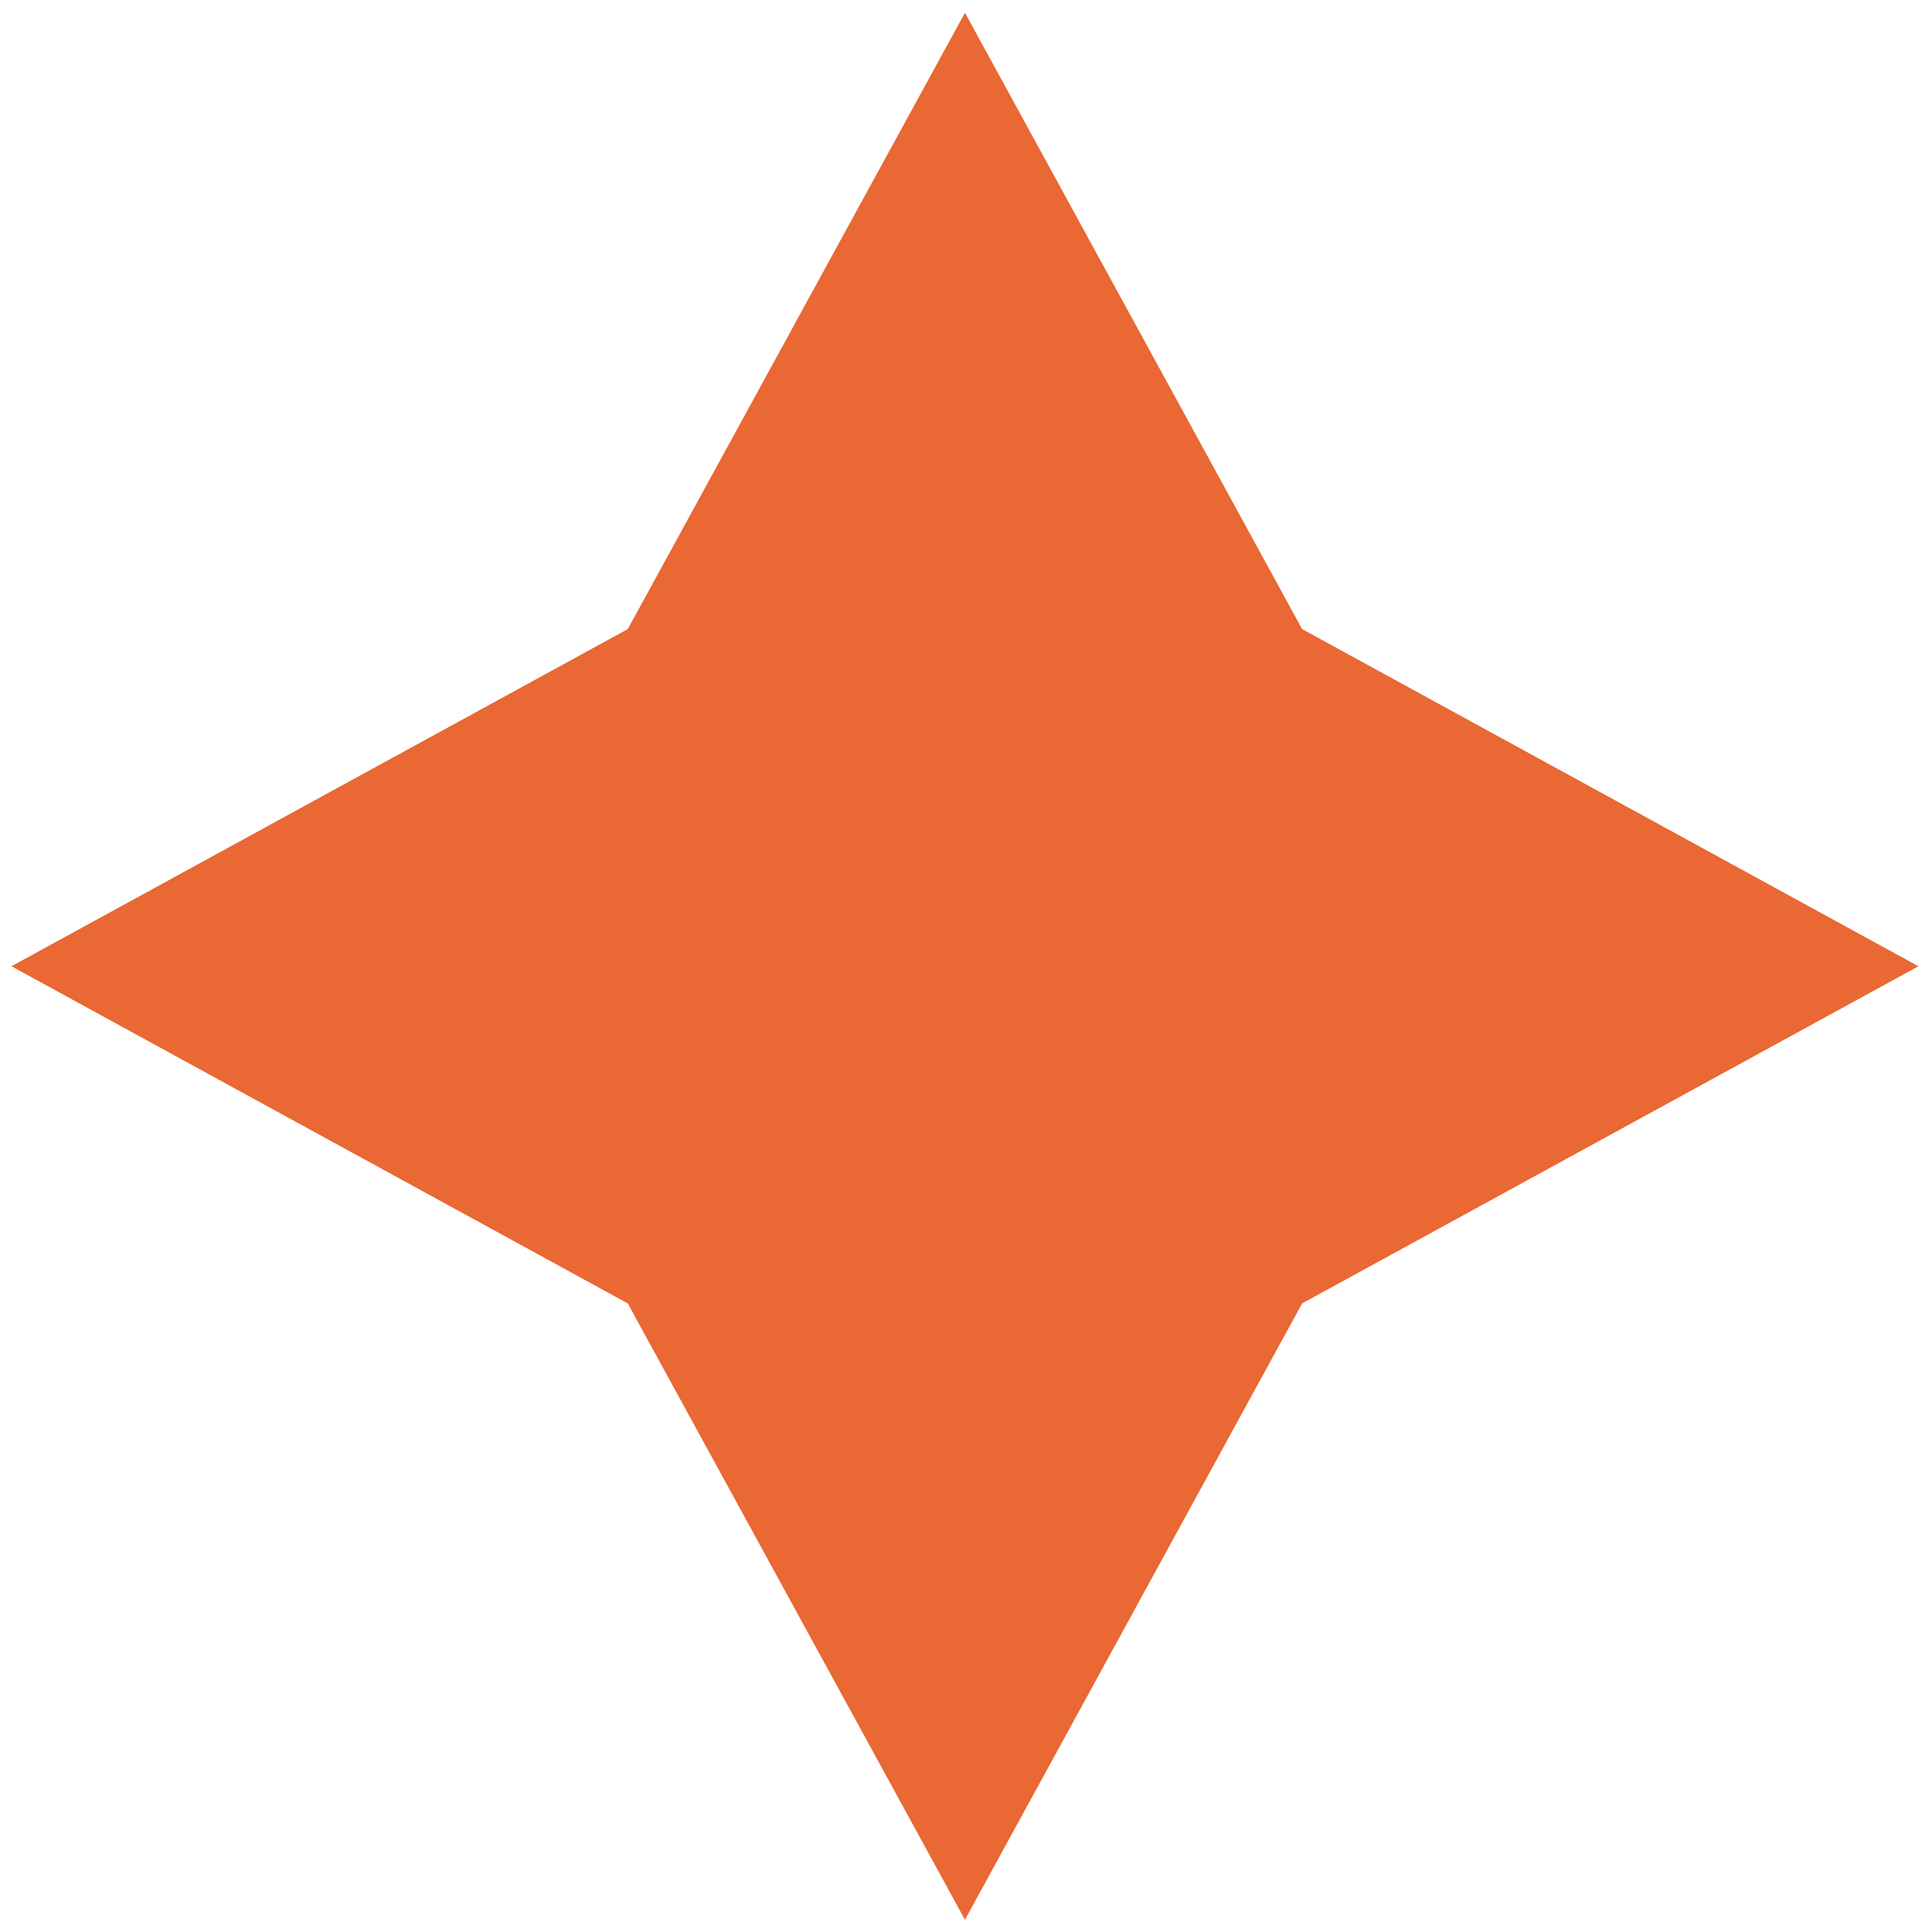
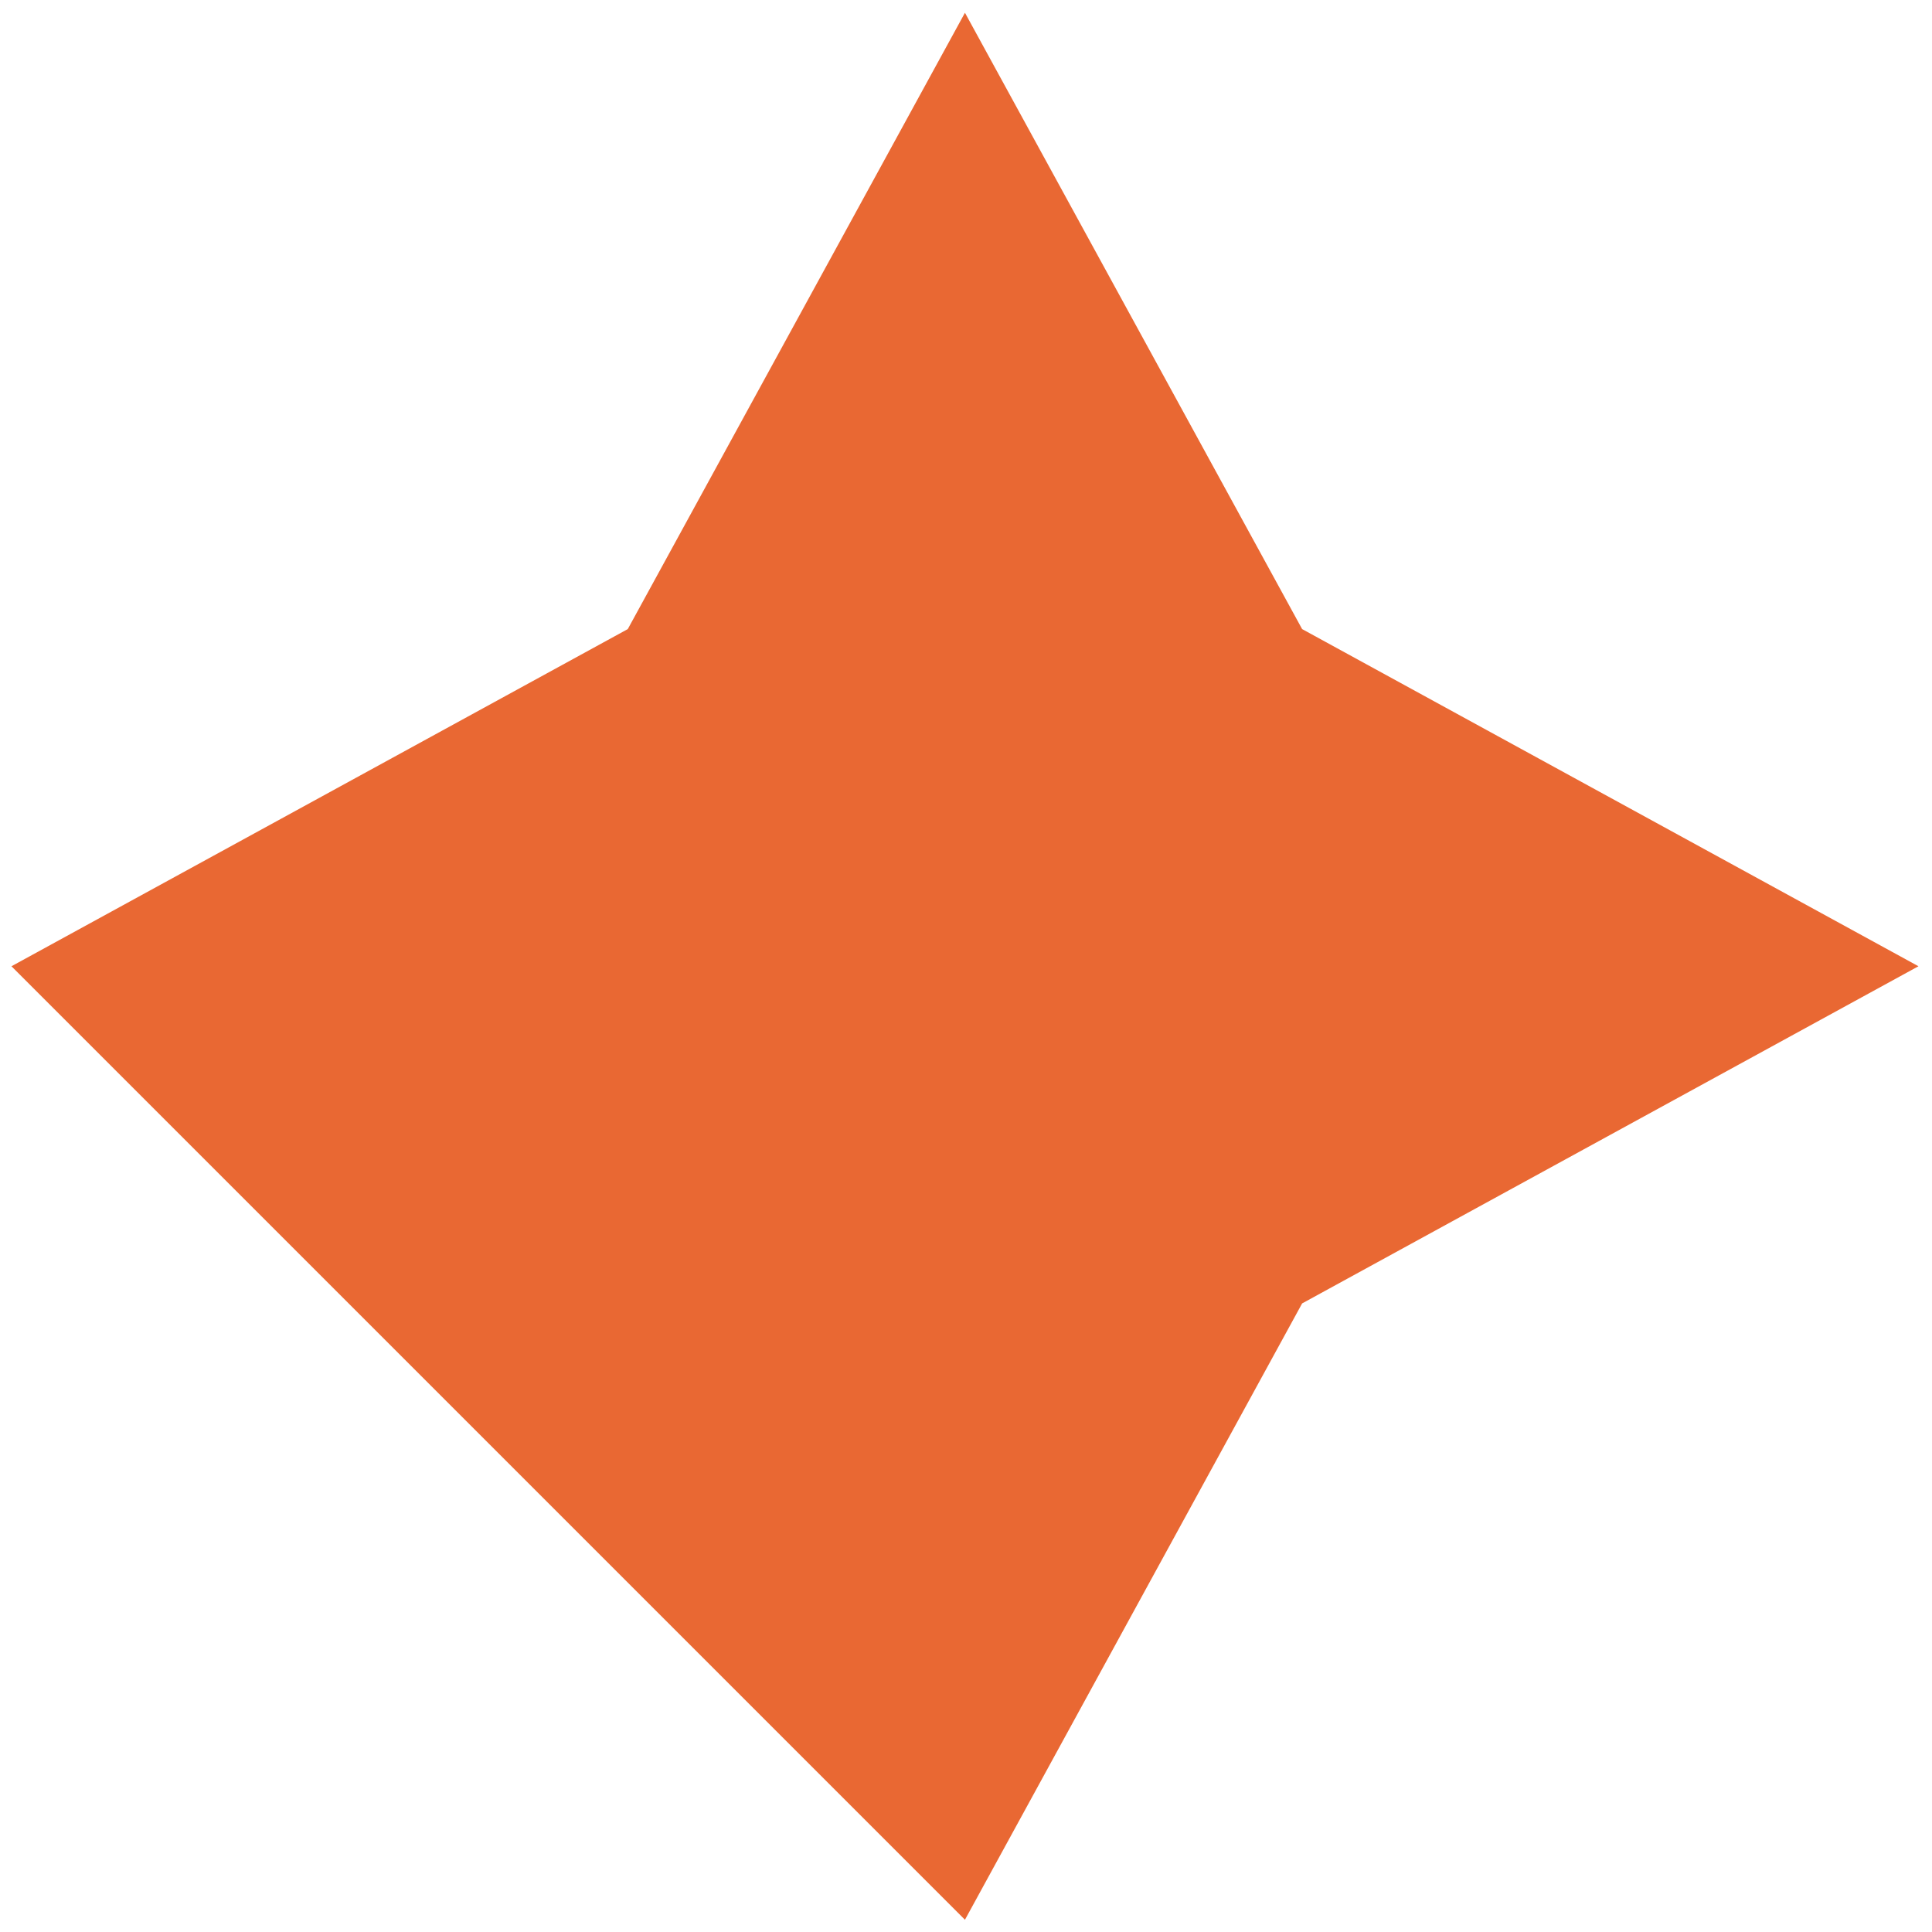
<svg xmlns="http://www.w3.org/2000/svg" width="83" height="83" viewBox="0 0 83 83" fill="none">
-   <path d="M82.418 41.511L55.94 55.996L41.455 82.474L26.97 55.996L0.492 41.511L26.97 27.026L41.455 0.548L55.94 27.026L82.418 41.511Z" fill="#E96833" />
+   <path d="M82.418 41.511L55.94 55.996L41.455 82.474L0.492 41.511L26.97 27.026L41.455 0.548L55.94 27.026L82.418 41.511Z" fill="#E96833" />
</svg>